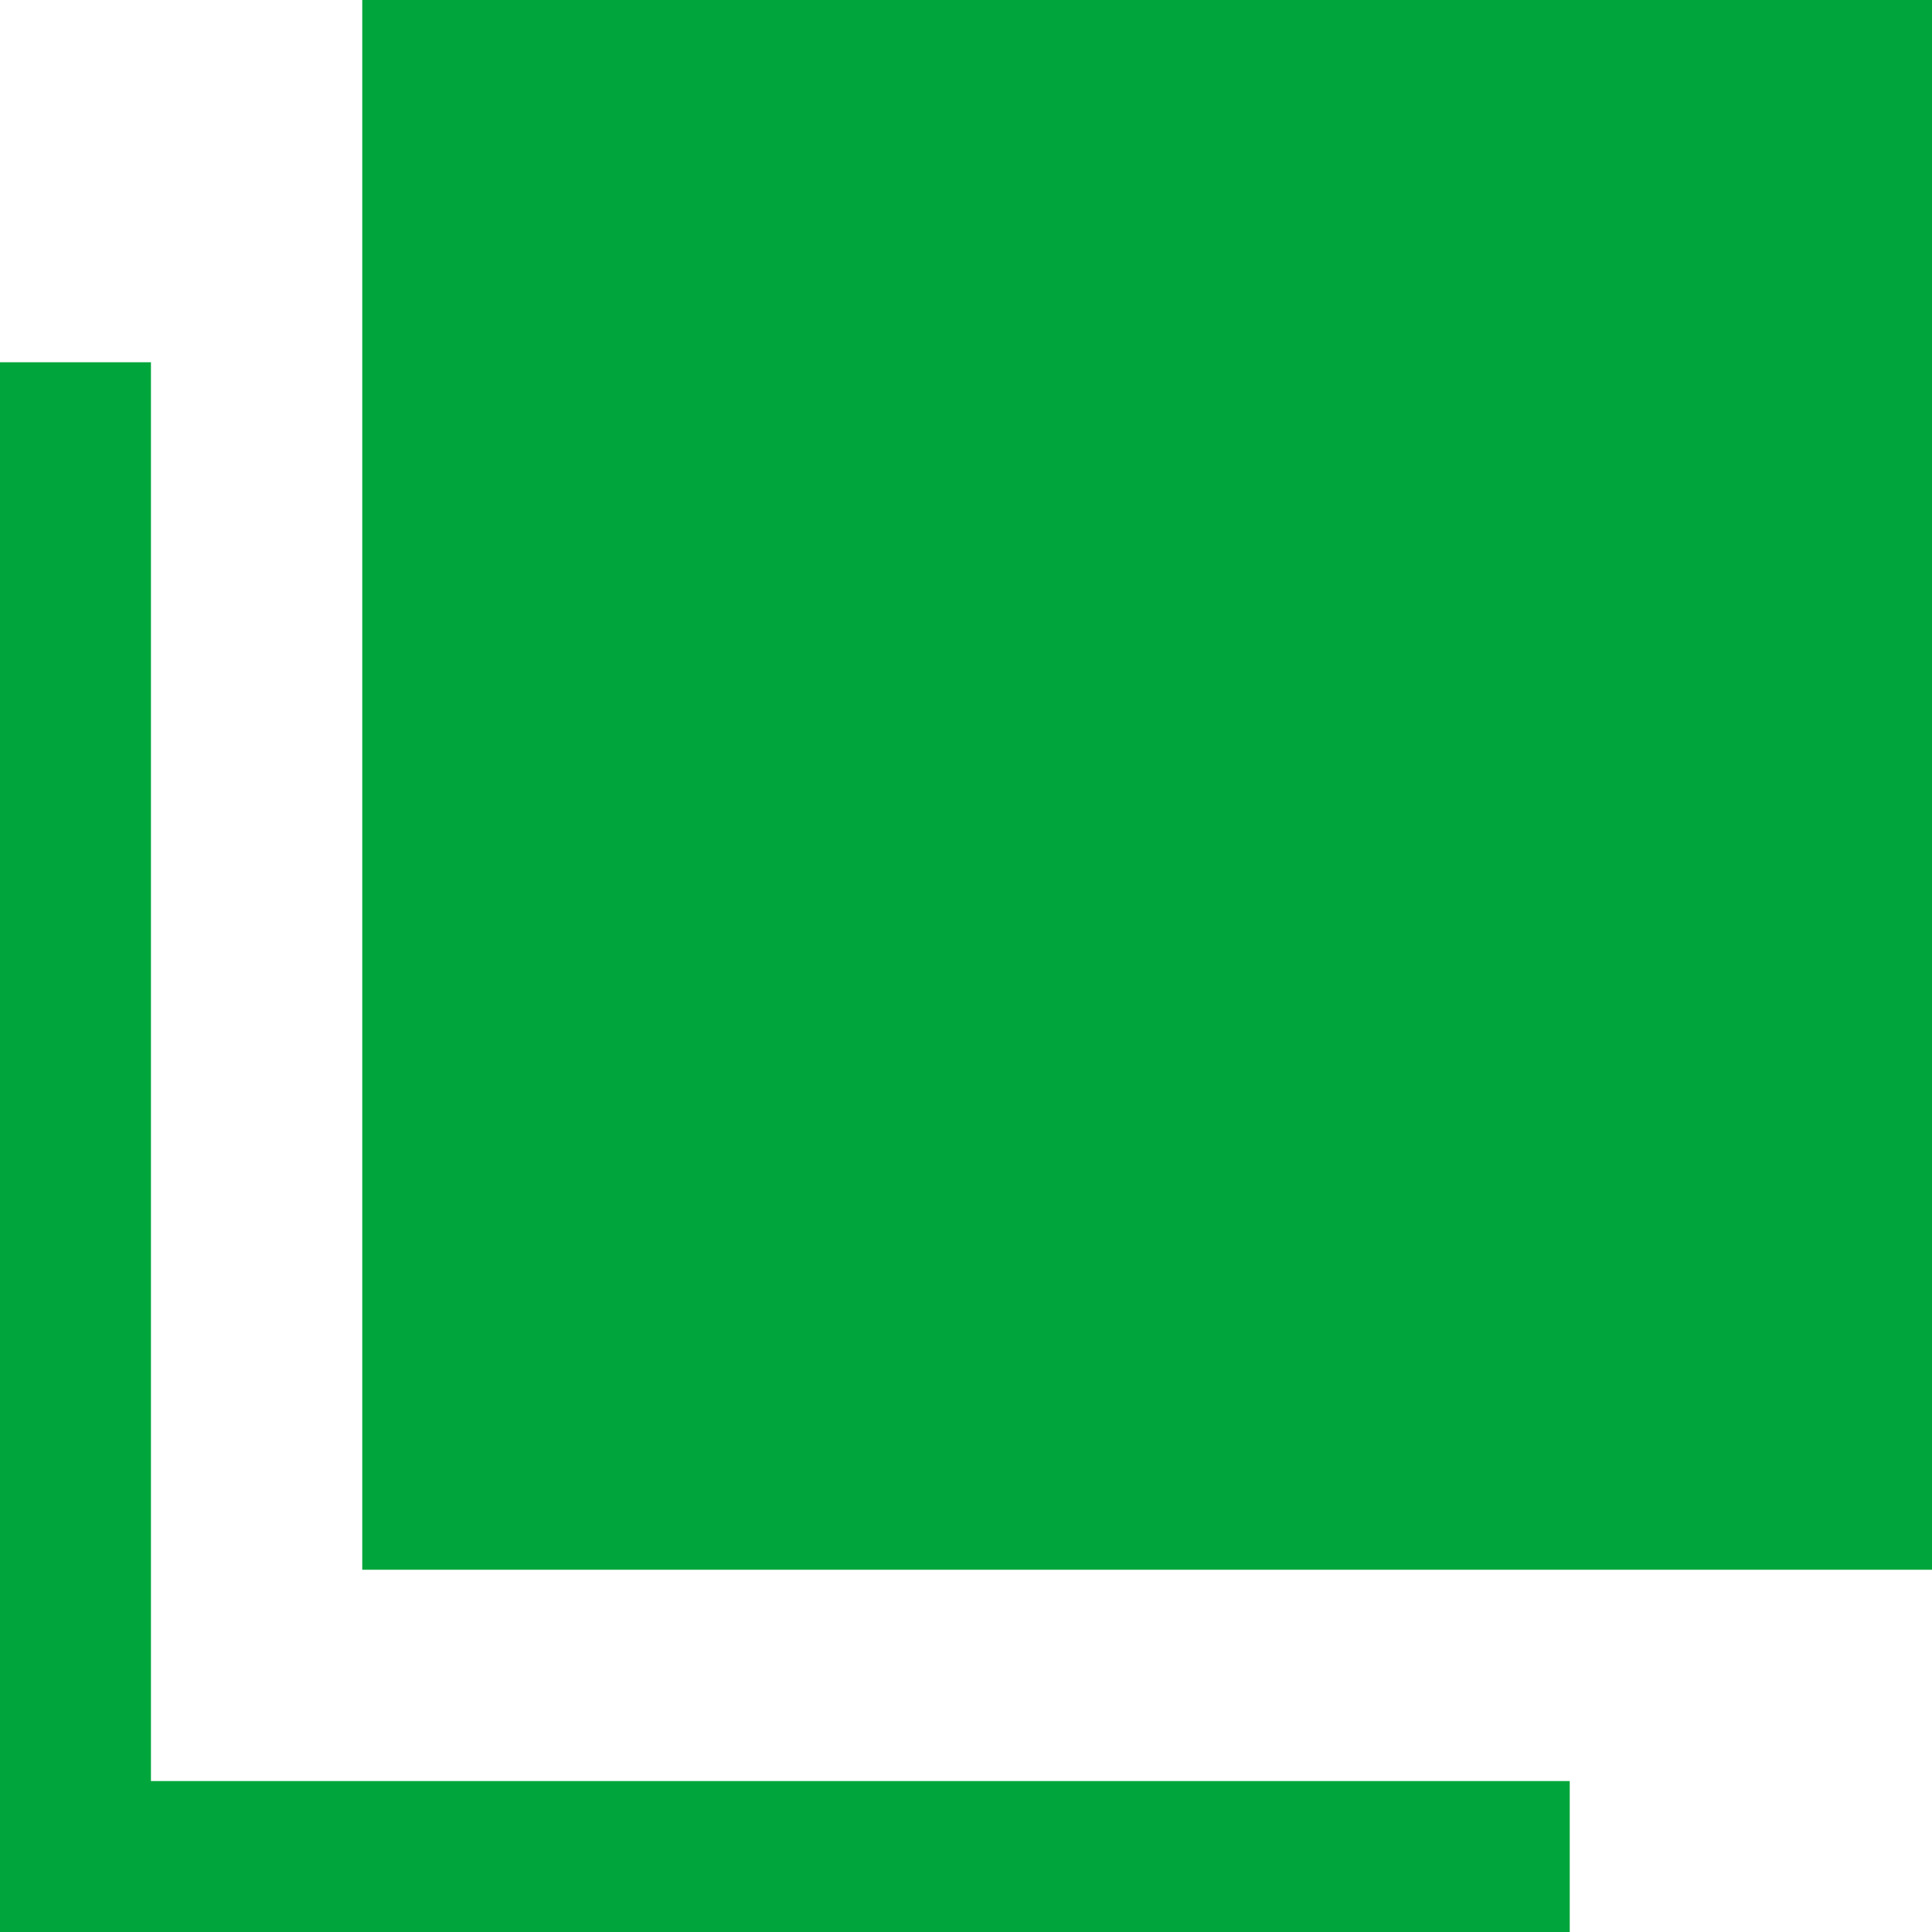
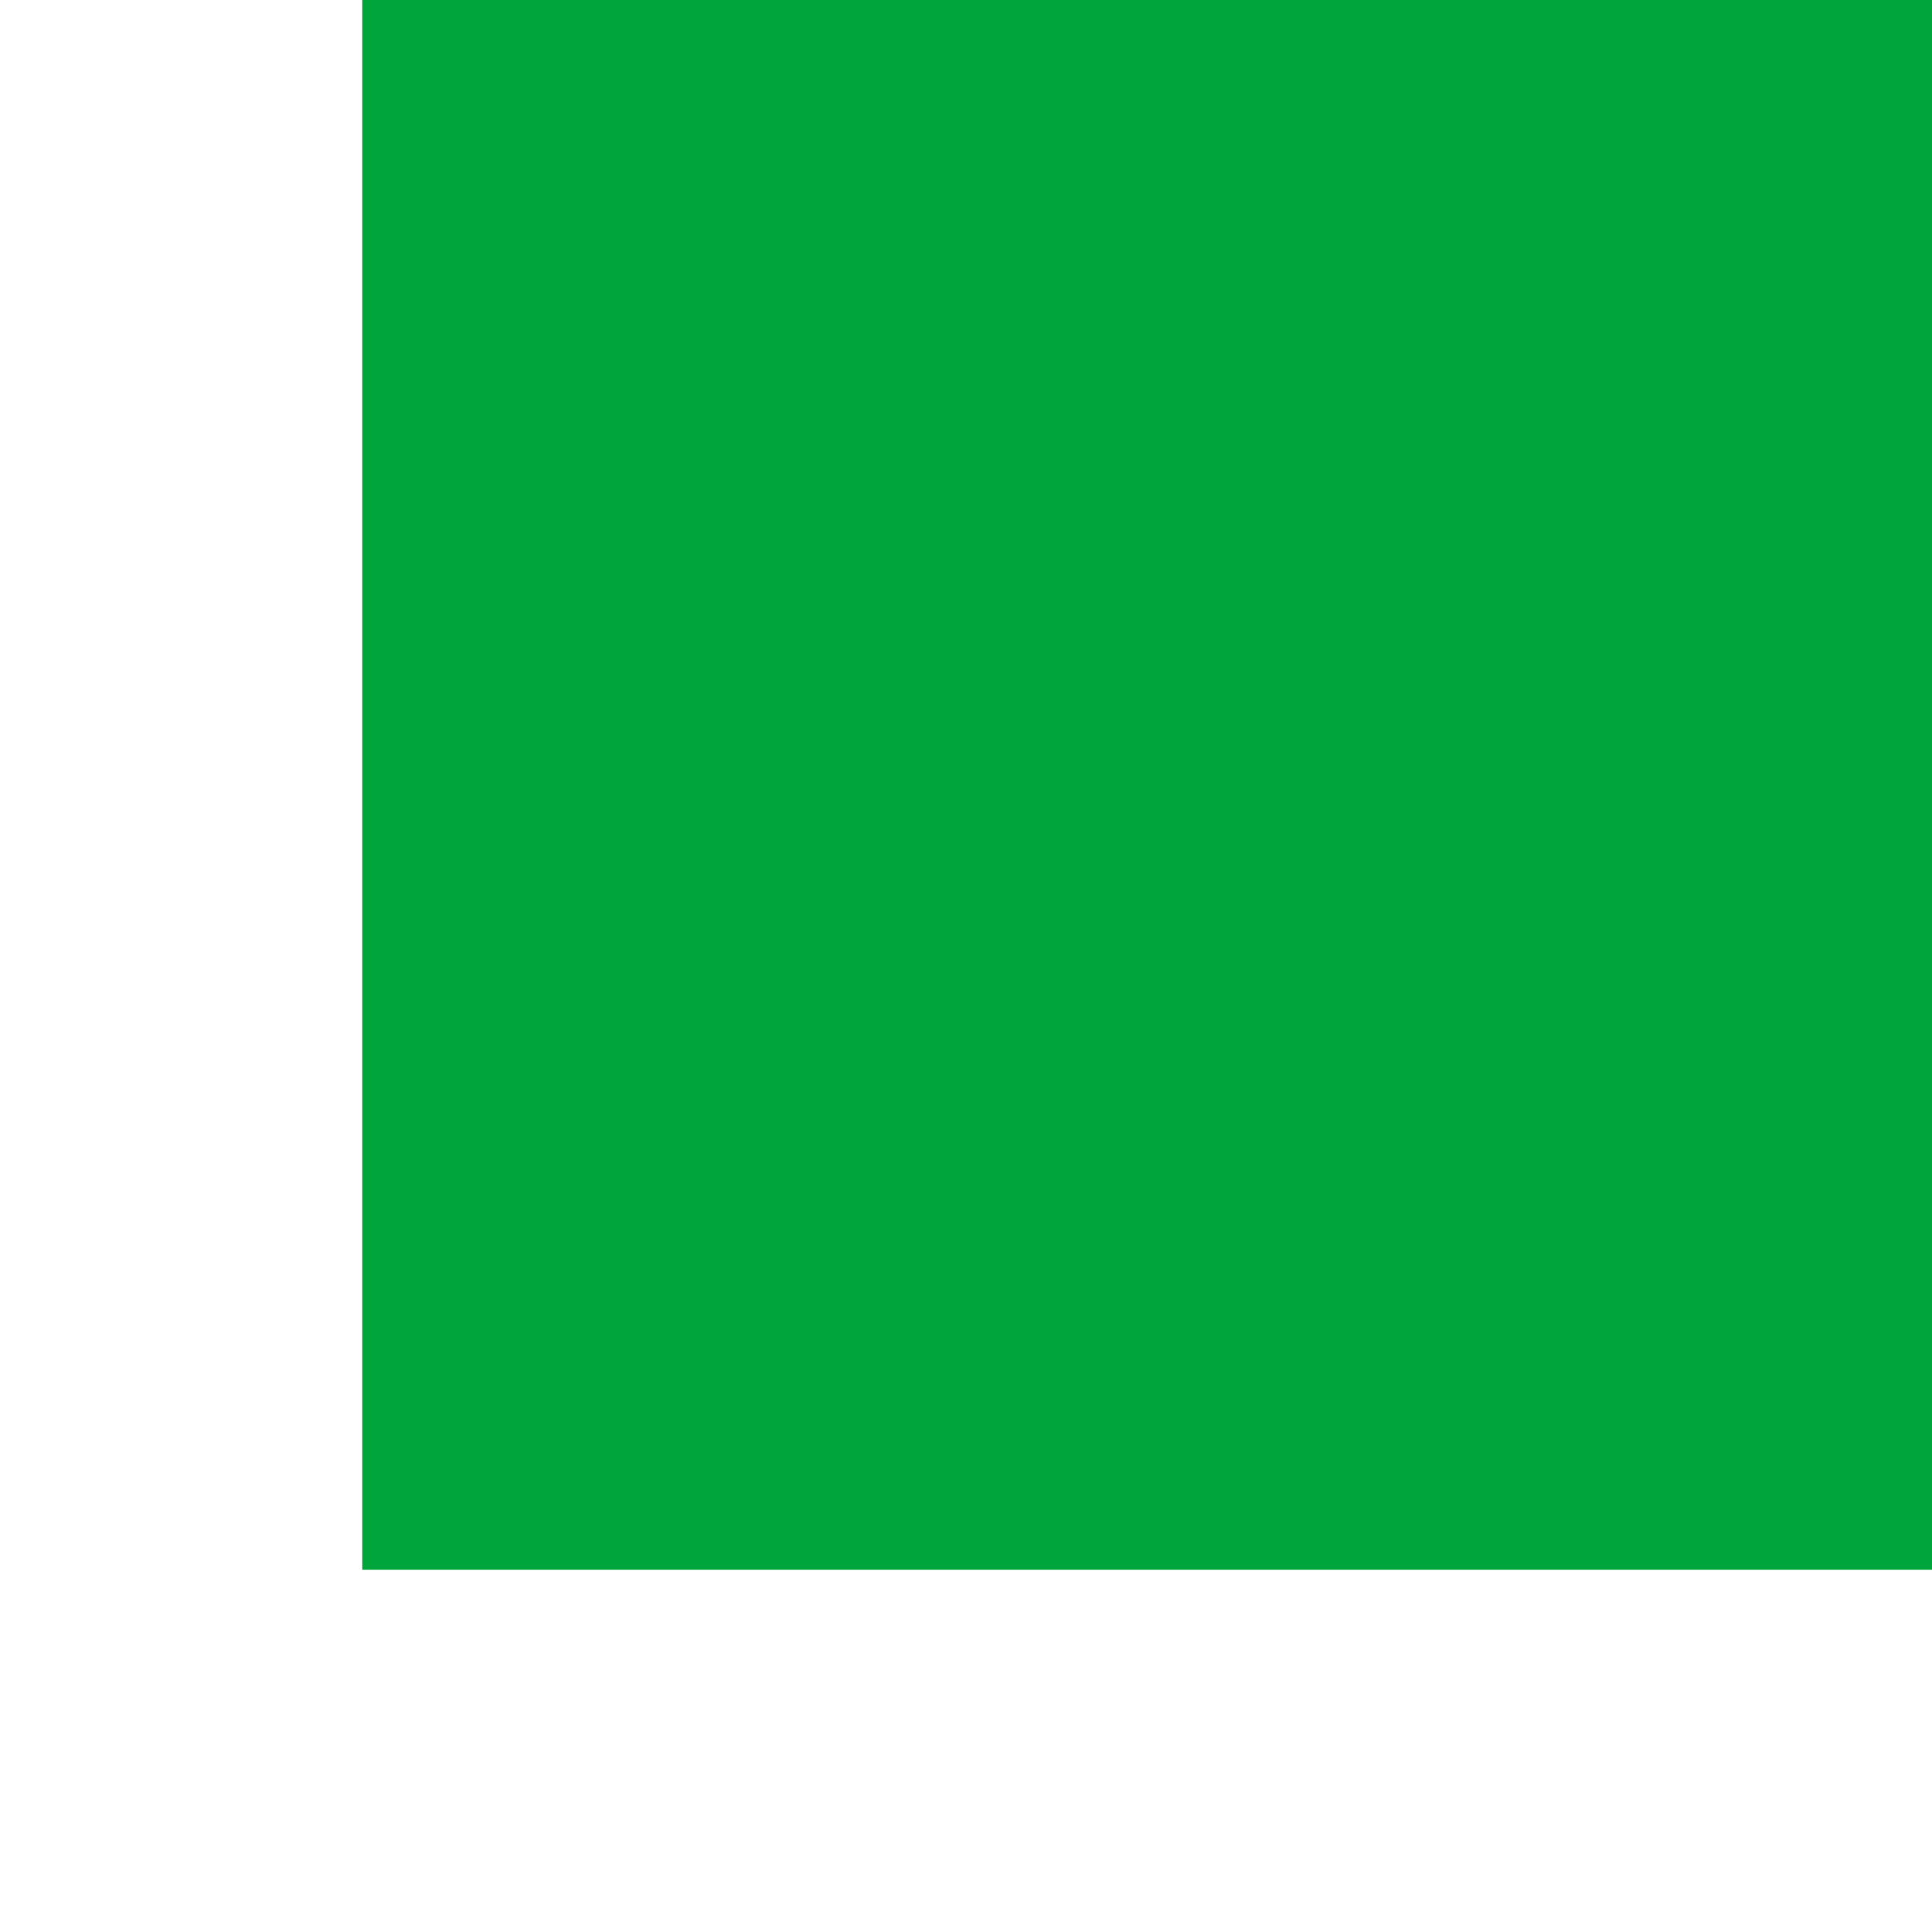
<svg xmlns="http://www.w3.org/2000/svg" id="レイヤー_1" data-name="レイヤー 1" width="16" height="16" viewBox="0 0 16 16">
  <rect id="長方形_109" data-name="長方形 109" x="3" width="13" height="13" fill="#00a63c" />
-   <path id="パス_86" data-name="パス 86" d="M0,3V16H13V14.75H1.25V3Z" fill="#00a63c" />
</svg>